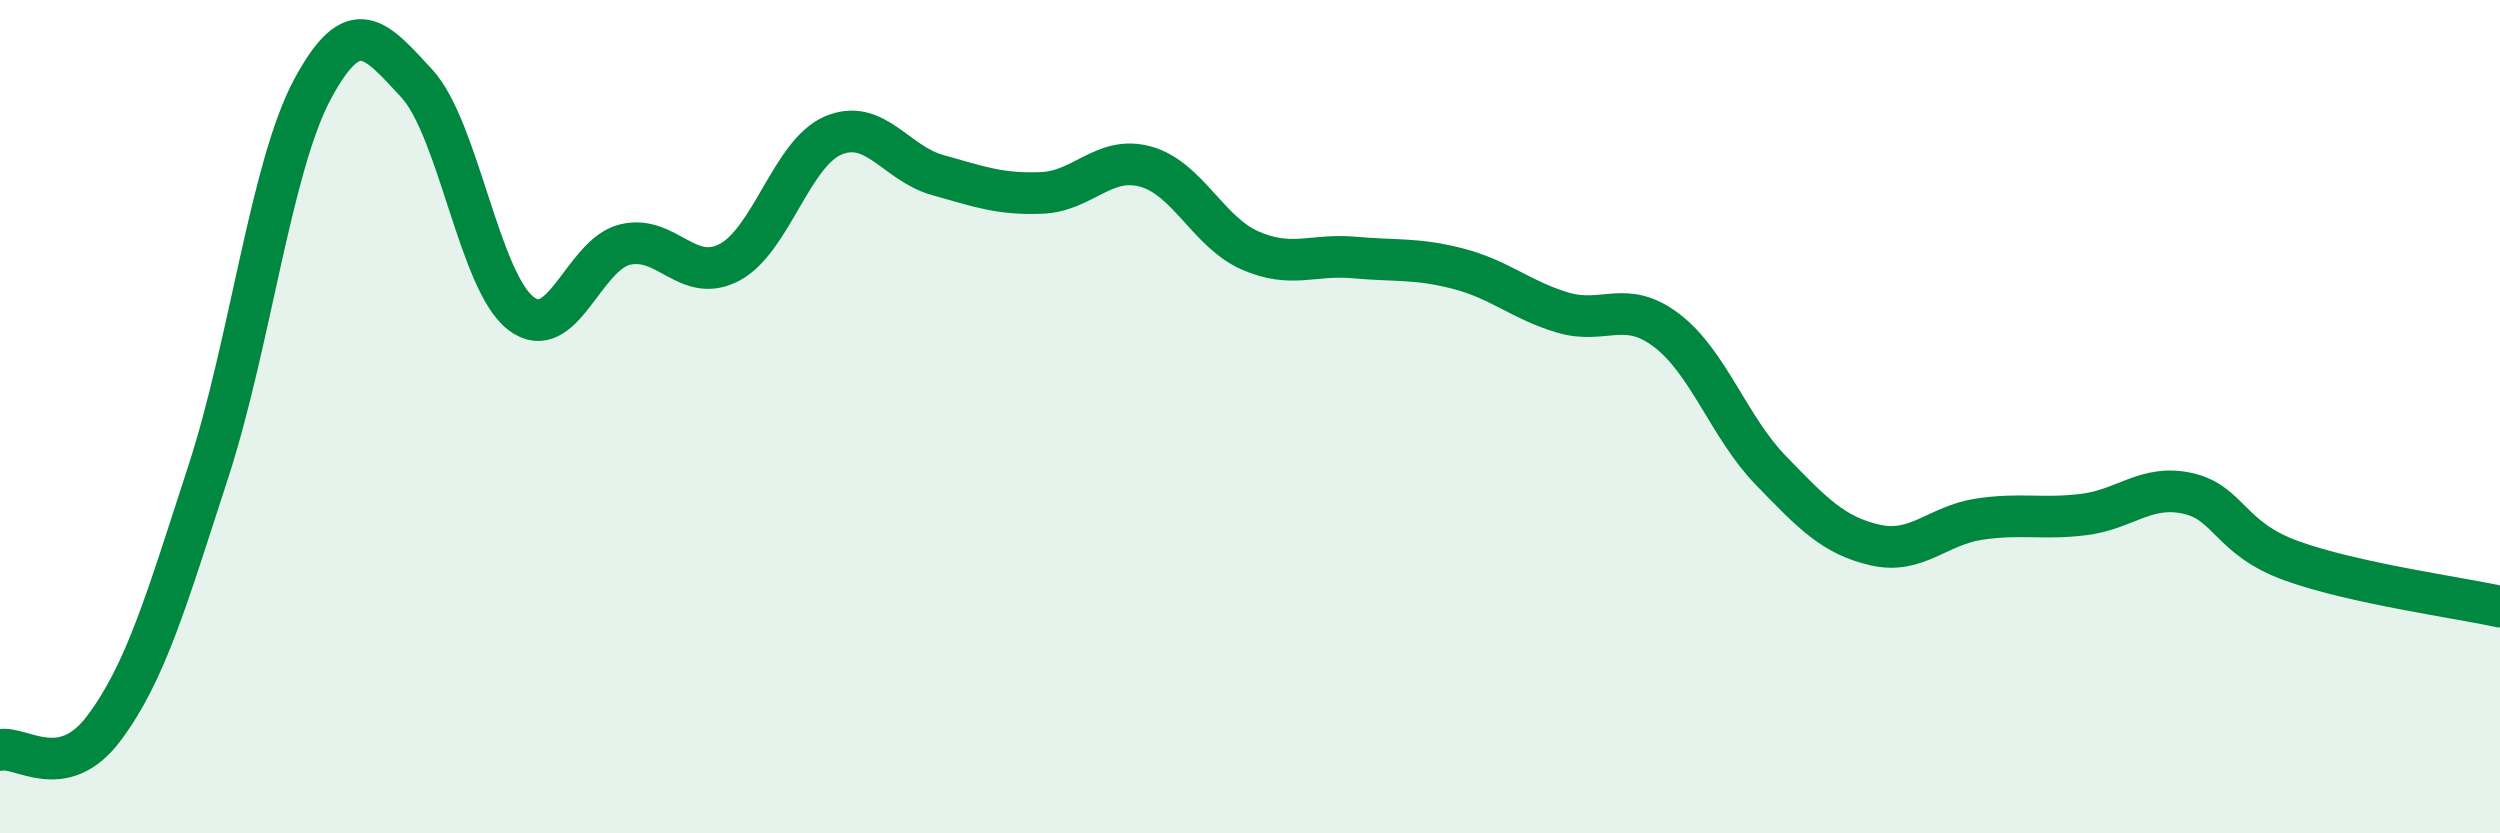
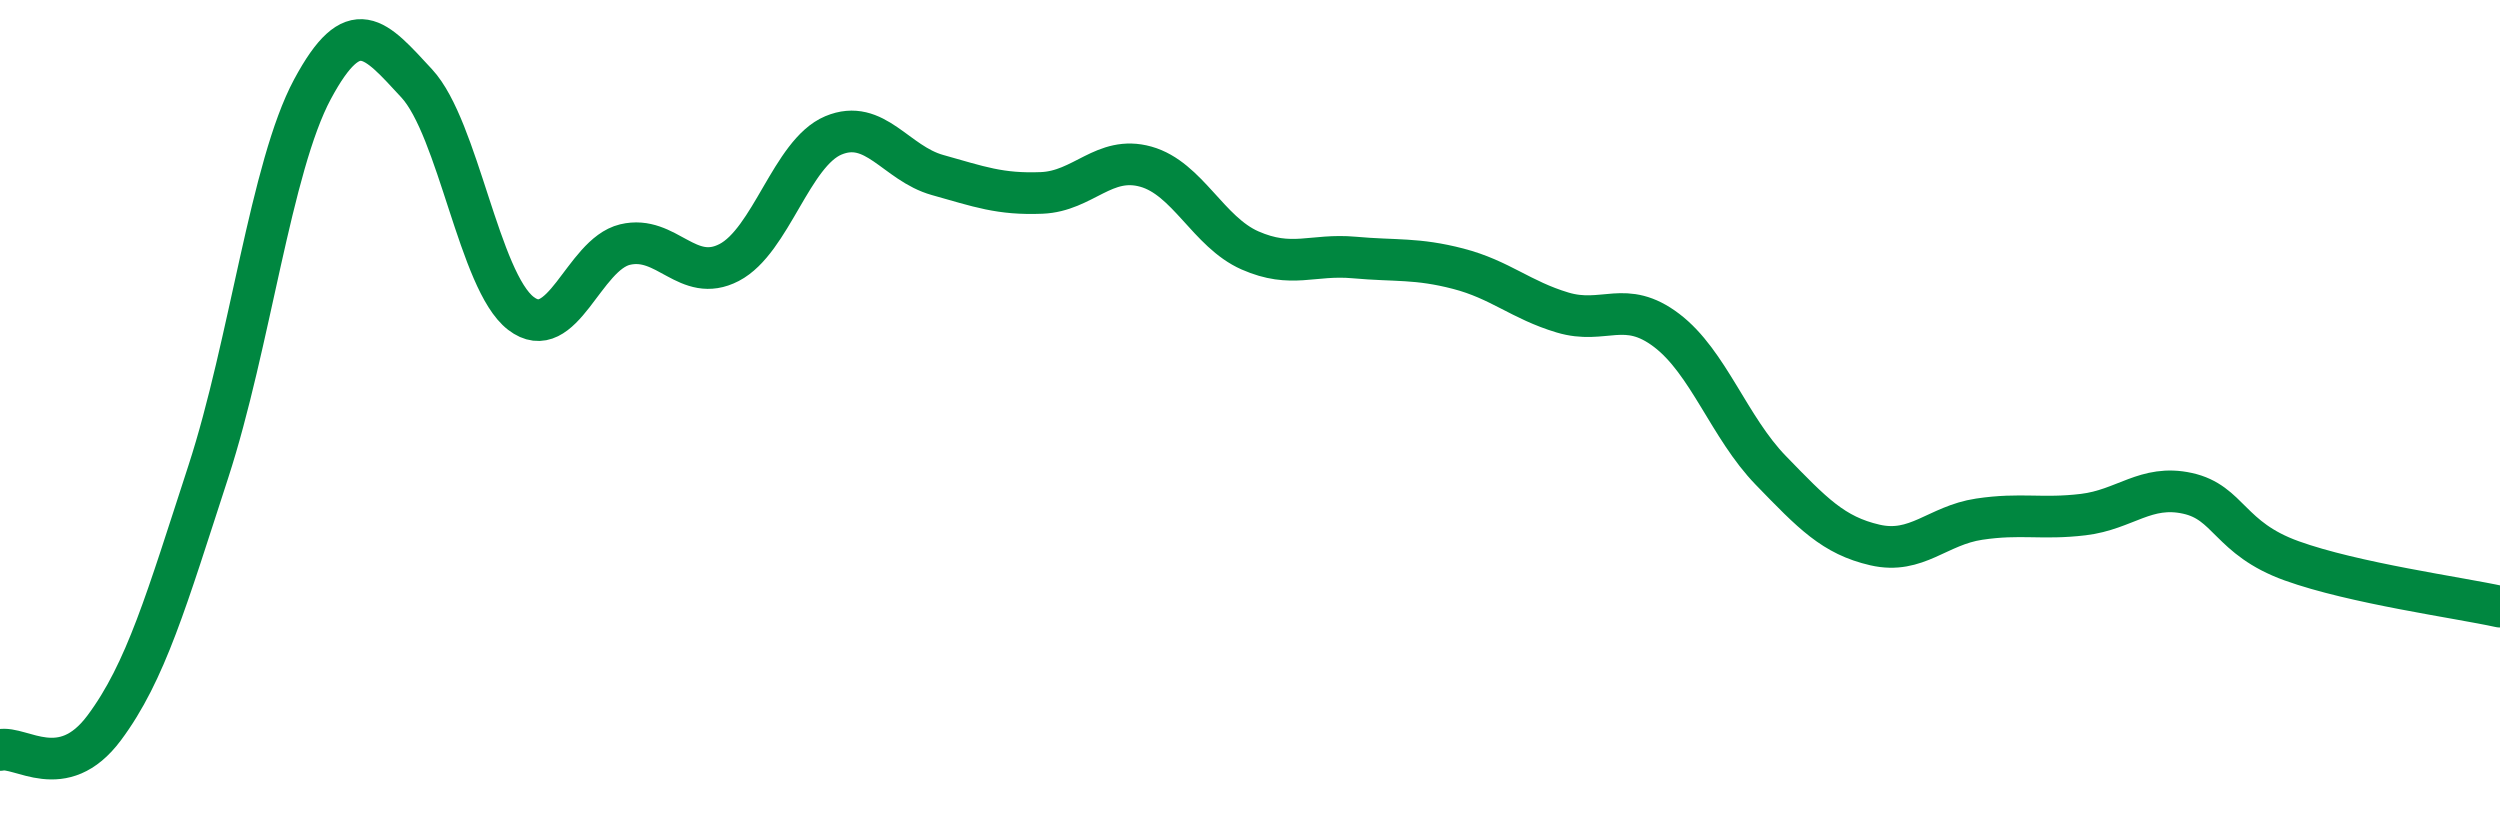
<svg xmlns="http://www.w3.org/2000/svg" width="60" height="20" viewBox="0 0 60 20">
-   <path d="M 0,18 C 0.5,17.89 1.5,18.81 2.5,17.47 C 3.5,16.13 4,14.39 5,11.32 C 6,8.25 6.5,4 7.5,2.14 C 8.5,0.28 9,0.92 10,2 C 11,3.08 11.5,6.75 12.5,7.52 C 13.5,8.29 14,6.11 15,5.87 C 16,5.63 16.5,6.82 17.5,6.3 C 18.5,5.78 19,3.67 20,3.25 C 21,2.83 21.5,3.92 22.5,4.2 C 23.5,4.48 24,4.67 25,4.63 C 26,4.59 26.5,3.72 27.5,4 C 28.5,4.28 29,5.57 30,6.01 C 31,6.45 31.5,6.09 32.5,6.18 C 33.5,6.27 34,6.19 35,6.45 C 36,6.71 36.5,7.2 37.5,7.5 C 38.5,7.8 39,7.17 40,7.93 C 41,8.69 41.5,10.26 42.5,11.29 C 43.5,12.32 44,12.85 45,13.08 C 46,13.31 46.5,12.61 47.5,12.46 C 48.5,12.31 49,12.47 50,12.35 C 51,12.23 51.5,11.62 52.5,11.84 C 53.5,12.06 53.5,12.92 55,13.46 C 56.5,14 59,14.34 60,14.56L60 20L0 20Z" fill="#008740" opacity="0.1" stroke-linecap="round" stroke-linejoin="round" />
  <path d="M 0,18 C 0.5,17.89 1.5,18.81 2.5,17.47 C 3.5,16.13 4,14.39 5,11.32 C 6,8.25 6.5,4 7.5,2.14 C 8.5,0.28 9,0.92 10,2 C 11,3.08 11.5,6.75 12.5,7.52 C 13.5,8.29 14,6.11 15,5.87 C 16,5.63 16.5,6.82 17.5,6.3 C 18.5,5.78 19,3.67 20,3.25 C 21,2.83 21.5,3.92 22.5,4.2 C 23.5,4.48 24,4.67 25,4.63 C 26,4.59 26.5,3.72 27.5,4 C 28.5,4.28 29,5.57 30,6.01 C 31,6.45 31.5,6.09 32.5,6.18 C 33.5,6.27 34,6.19 35,6.45 C 36,6.71 36.5,7.2 37.5,7.5 C 38.5,7.8 39,7.17 40,7.93 C 41,8.69 41.5,10.26 42.5,11.29 C 43.5,12.32 44,12.85 45,13.08 C 46,13.31 46.5,12.61 47.5,12.46 C 48.5,12.31 49,12.47 50,12.35 C 51,12.23 51.5,11.62 52.5,11.84 C 53.5,12.06 53.5,12.92 55,13.46 C 56.5,14 59,14.34 60,14.56" stroke="#008740" stroke-width="1" fill="none" stroke-linecap="round" stroke-linejoin="round" />
</svg>